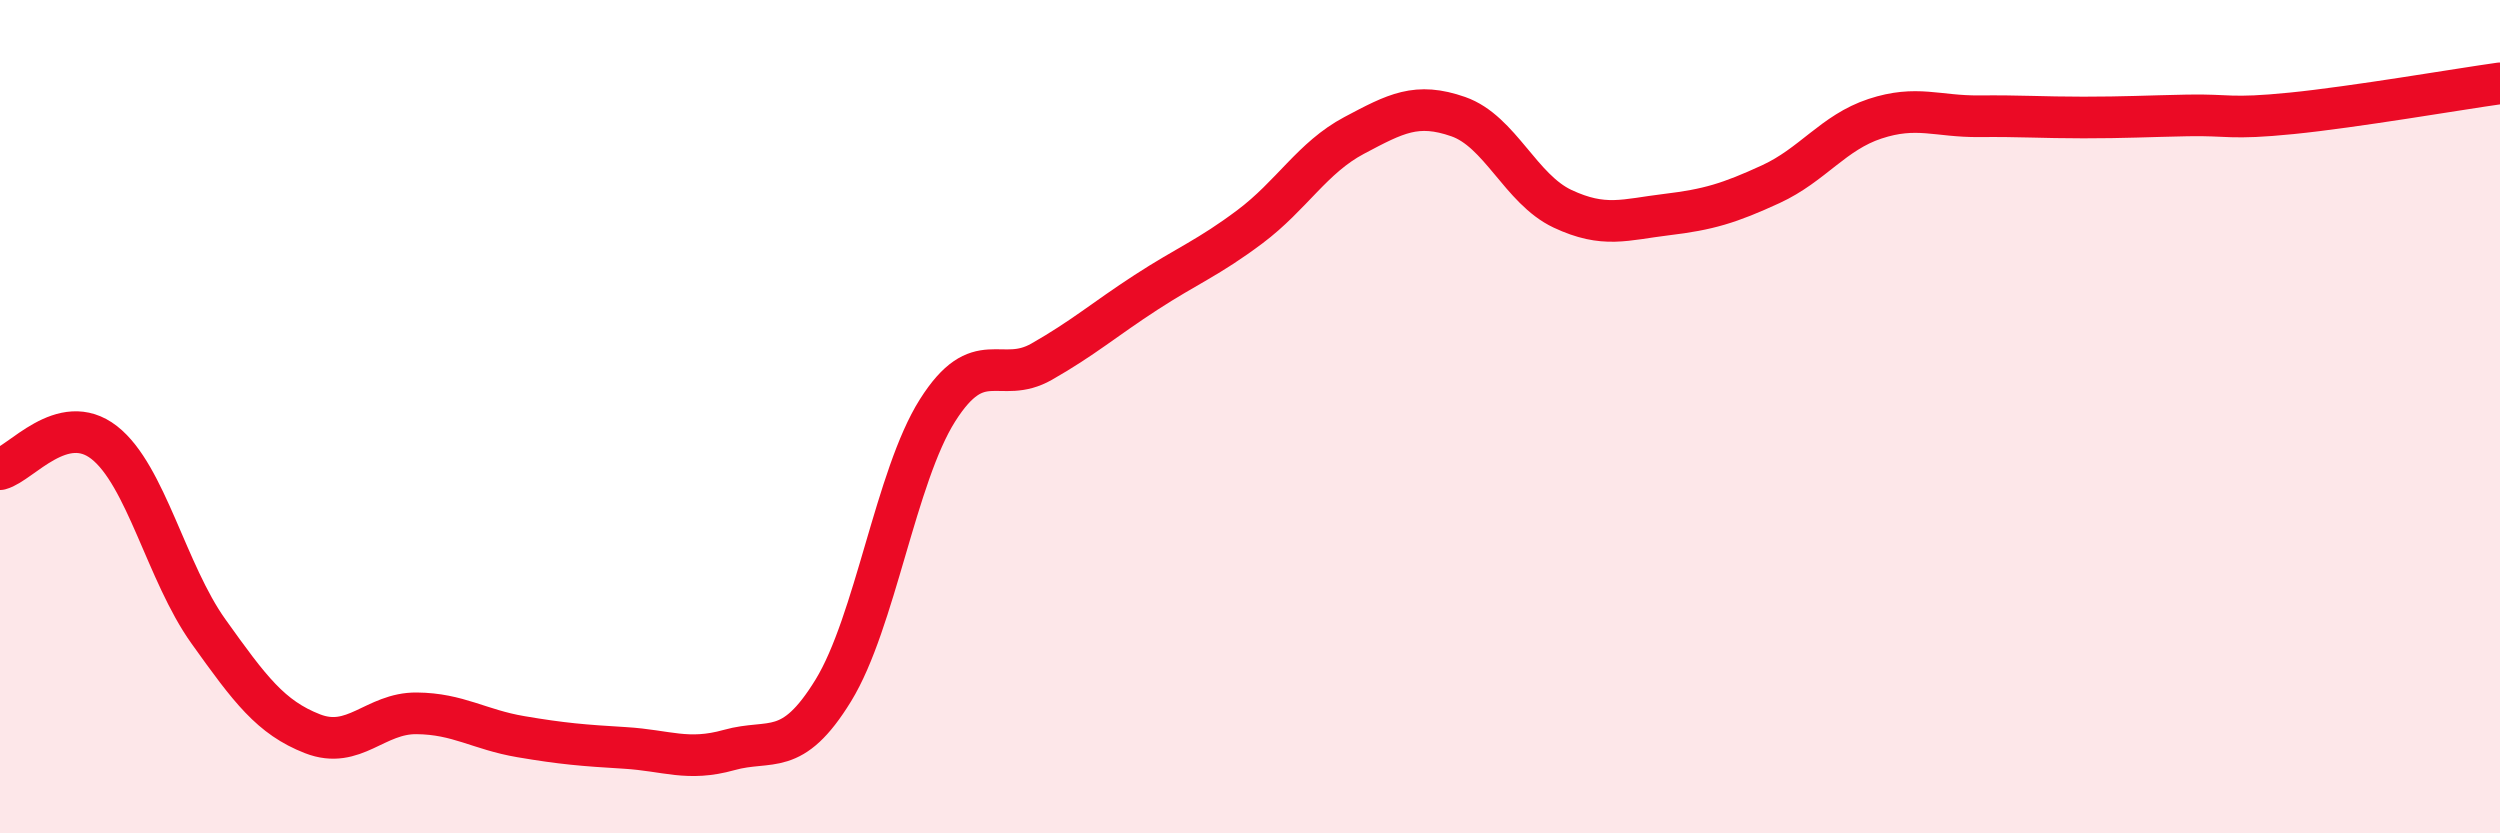
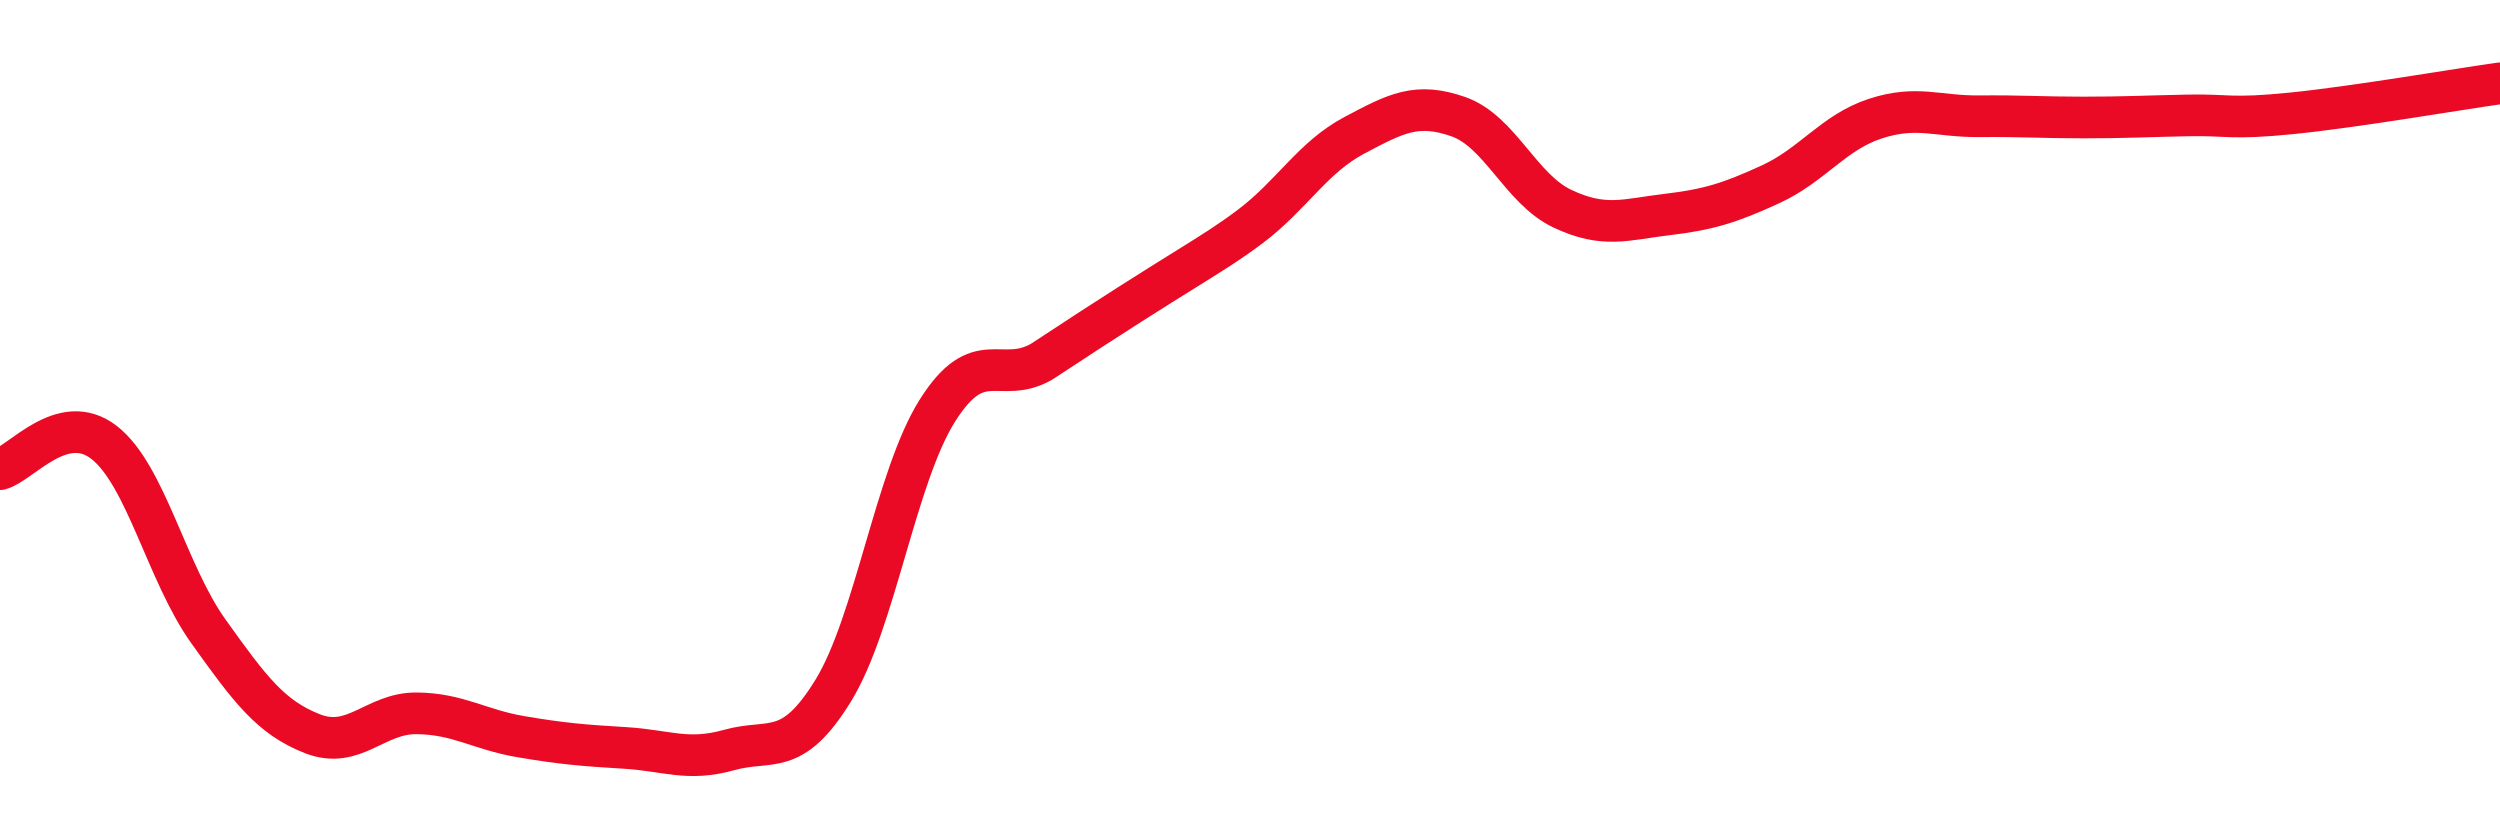
<svg xmlns="http://www.w3.org/2000/svg" width="60" height="20" viewBox="0 0 60 20">
-   <path d="M 0,11.26 C 0.5,11.13 1.5,9.84 2.5,10.62 C 3.5,11.4 4,13.75 5,15.15 C 6,16.55 6.5,17.22 7.5,17.61 C 8.5,18 9,17.11 10,17.12 C 11,17.13 11.5,17.51 12.5,17.68 C 13.5,17.85 14,17.89 15,17.95 C 16,18.01 16.5,18.28 17.5,18 C 18.5,17.72 19,18.2 20,16.57 C 21,14.94 21.5,11.43 22.5,9.85 C 23.5,8.27 24,9.25 25,8.68 C 26,8.11 26.5,7.67 27.5,7.02 C 28.5,6.37 29,6.19 30,5.44 C 31,4.69 31.5,3.78 32.5,3.25 C 33.5,2.72 34,2.45 35,2.8 C 36,3.15 36.5,4.54 37.5,5.01 C 38.5,5.48 39,5.27 40,5.15 C 41,5.03 41.5,4.88 42.5,4.42 C 43.5,3.96 44,3.18 45,2.85 C 46,2.52 46.5,2.8 47.5,2.79 C 48.5,2.78 49,2.82 50,2.82 C 51,2.82 51.5,2.79 52.5,2.77 C 53.5,2.75 53.5,2.87 55,2.72 C 56.5,2.57 59,2.14 60,2L60 20L0 20Z" fill="#EB0A25" opacity="0.1" stroke-linecap="round" stroke-linejoin="round" />
-   <path d="M 0,11.26 C 0.5,11.13 1.5,9.84 2.5,10.62 C 3.5,11.4 4,13.75 5,15.15 C 6,16.55 6.5,17.22 7.5,17.61 C 8.5,18 9,17.11 10,17.12 C 11,17.13 11.5,17.51 12.5,17.68 C 13.5,17.85 14,17.89 15,17.95 C 16,18.01 16.5,18.28 17.5,18 C 18.5,17.72 19,18.2 20,16.57 C 21,14.94 21.5,11.43 22.5,9.85 C 23.5,8.27 24,9.25 25,8.68 C 26,8.11 26.5,7.67 27.5,7.02 C 28.5,6.37 29,6.19 30,5.44 C 31,4.69 31.5,3.78 32.5,3.25 C 33.5,2.72 34,2.45 35,2.8 C 36,3.15 36.5,4.54 37.5,5.01 C 38.5,5.48 39,5.27 40,5.15 C 41,5.03 41.5,4.88 42.5,4.42 C 43.5,3.96 44,3.18 45,2.85 C 46,2.52 46.5,2.8 47.5,2.79 C 48.5,2.78 49,2.82 50,2.82 C 51,2.82 51.5,2.79 52.5,2.77 C 53.5,2.75 53.5,2.87 55,2.72 C 56.5,2.57 59,2.14 60,2" stroke="#EB0A25" stroke-width="1" fill="none" stroke-linecap="round" stroke-linejoin="round" />
+   <path d="M 0,11.26 C 0.5,11.13 1.5,9.84 2.5,10.62 C 3.5,11.4 4,13.75 5,15.15 C 6,16.55 6.5,17.22 7.5,17.61 C 8.5,18 9,17.11 10,17.12 C 11,17.13 11.5,17.51 12.5,17.68 C 13.5,17.85 14,17.89 15,17.95 C 16,18.01 16.5,18.28 17.5,18 C 18.5,17.72 19,18.2 20,16.57 C 21,14.94 21.5,11.43 22.5,9.85 C 23.5,8.27 24,9.25 25,8.68 C 28.5,6.37 29,6.19 30,5.44 C 31,4.69 31.5,3.78 32.5,3.25 C 33.5,2.72 34,2.45 35,2.8 C 36,3.15 36.5,4.54 37.5,5.01 C 38.5,5.48 39,5.27 40,5.15 C 41,5.03 41.5,4.88 42.5,4.42 C 43.5,3.96 44,3.18 45,2.85 C 46,2.52 46.5,2.8 47.5,2.79 C 48.5,2.78 49,2.82 50,2.82 C 51,2.82 51.5,2.79 52.5,2.77 C 53.5,2.75 53.5,2.87 55,2.72 C 56.5,2.57 59,2.14 60,2" stroke="#EB0A25" stroke-width="1" fill="none" stroke-linecap="round" stroke-linejoin="round" />
</svg>